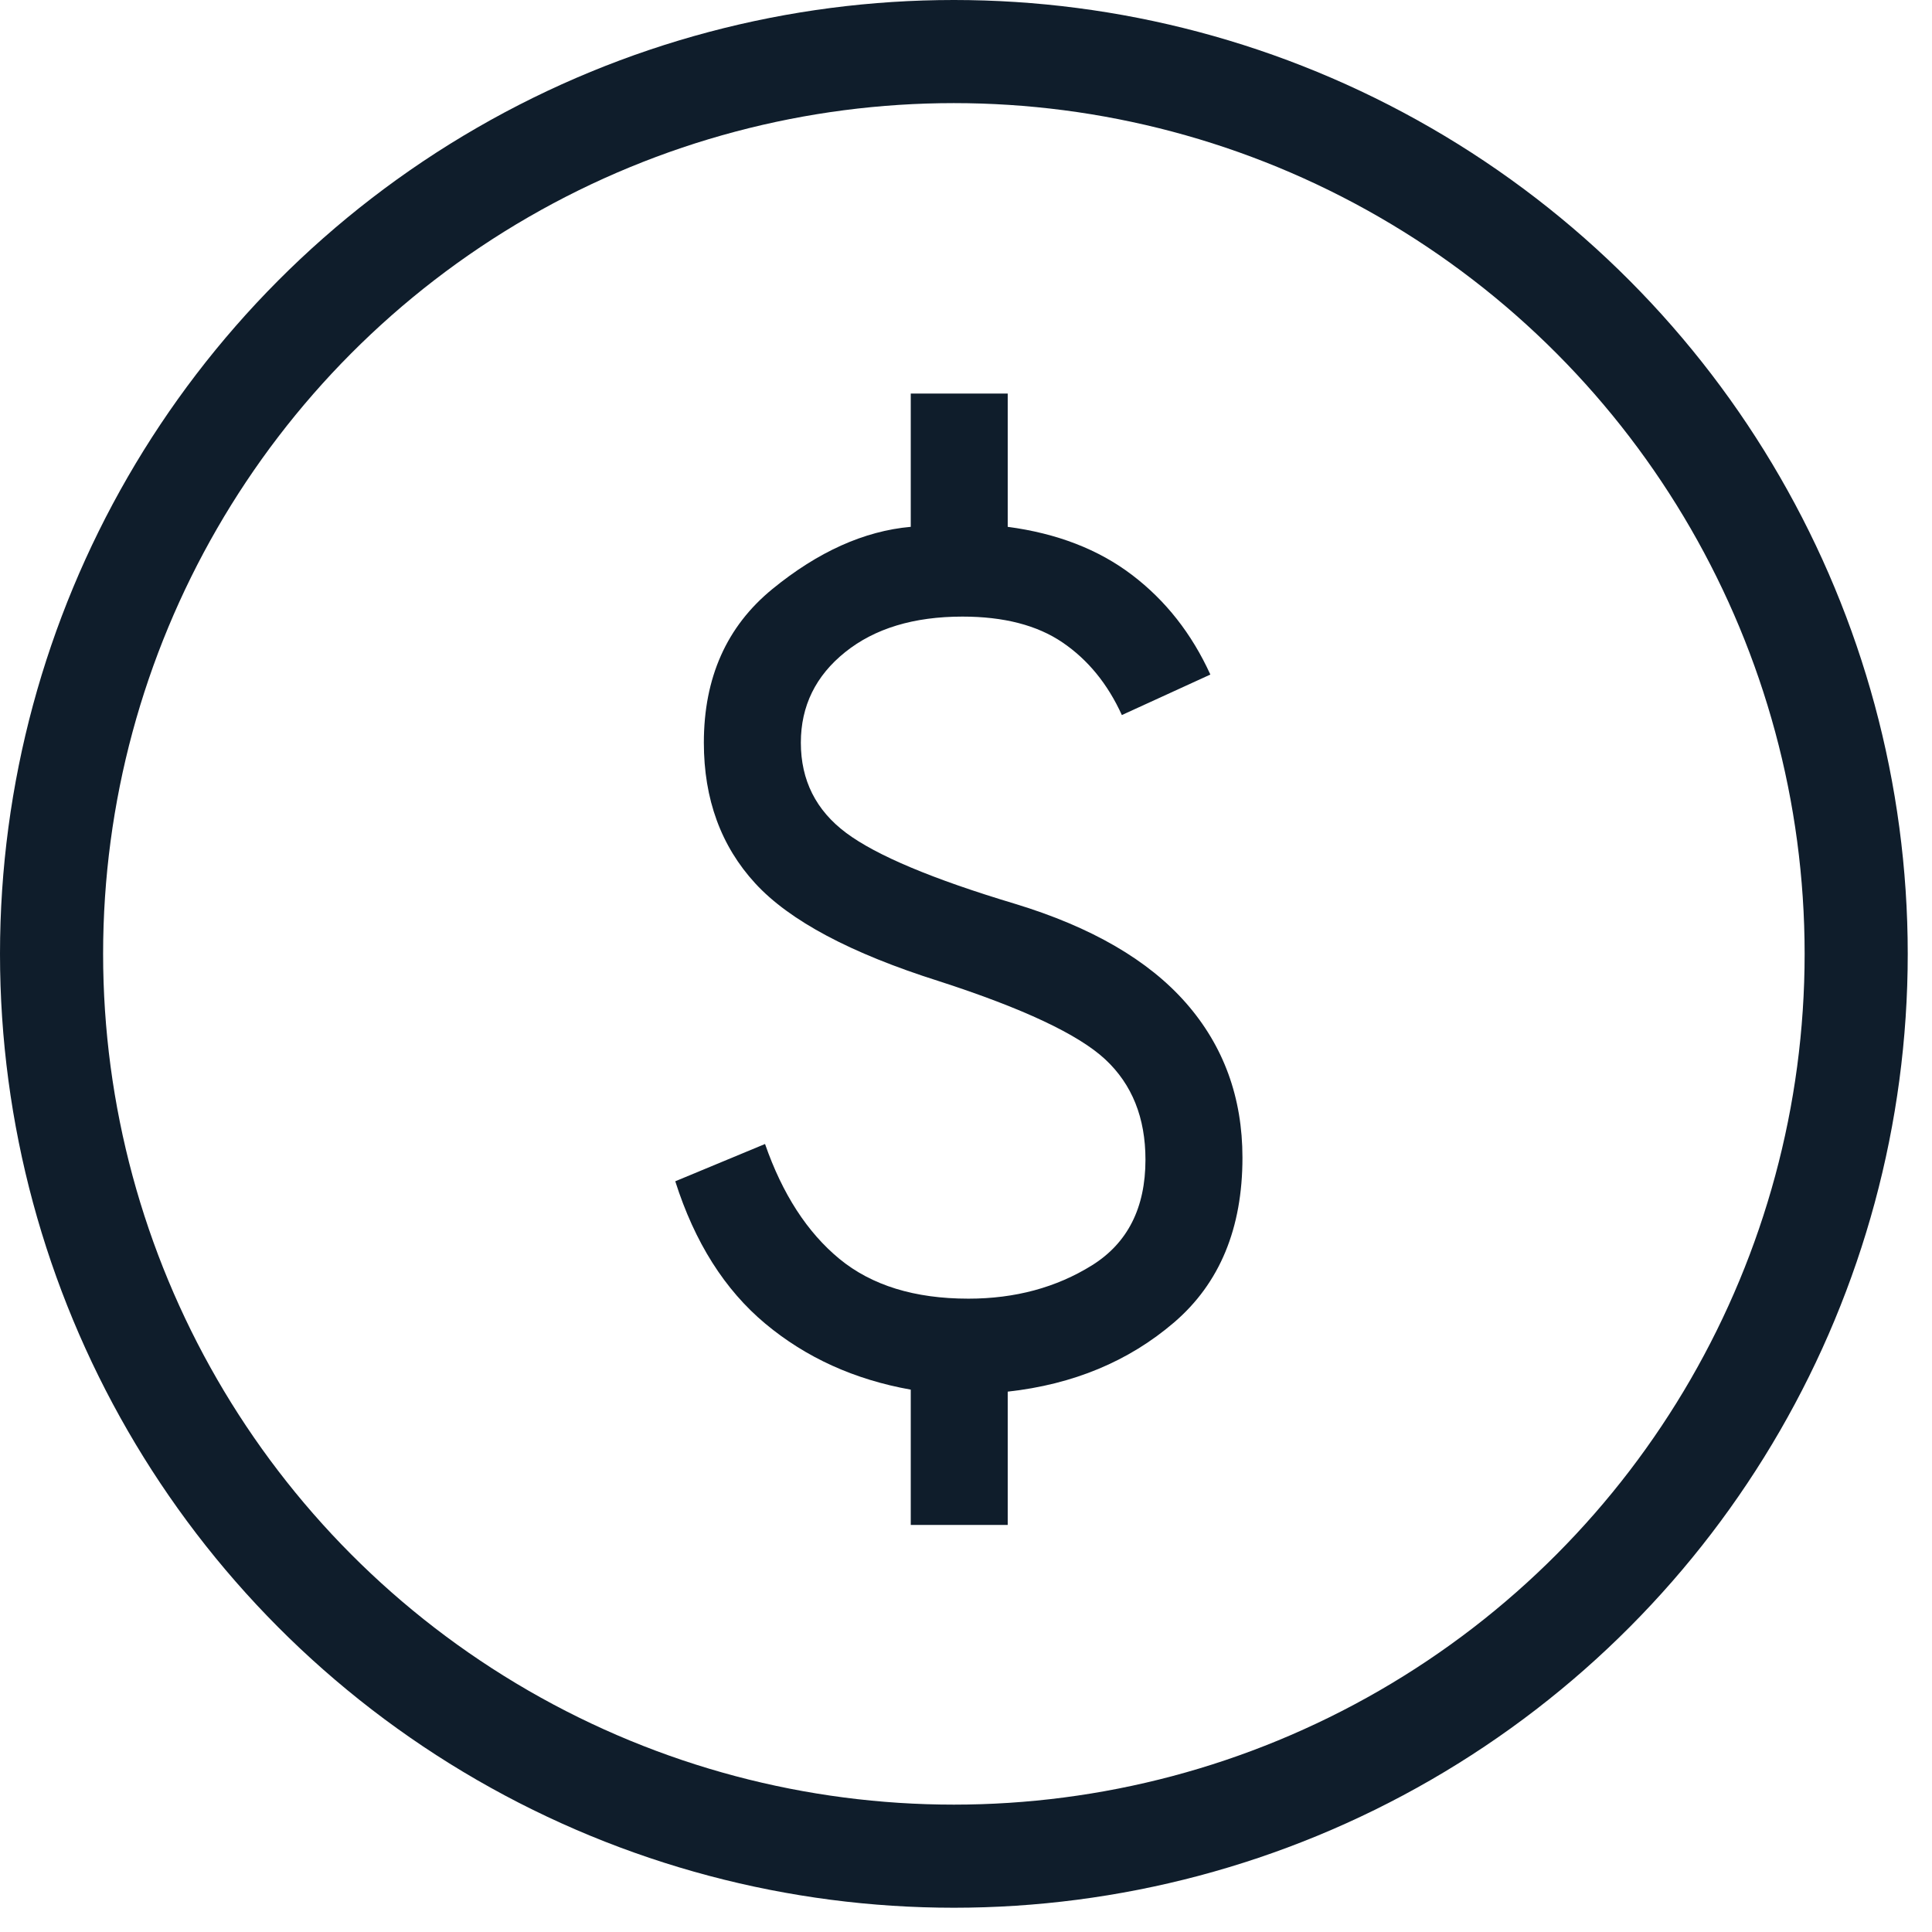
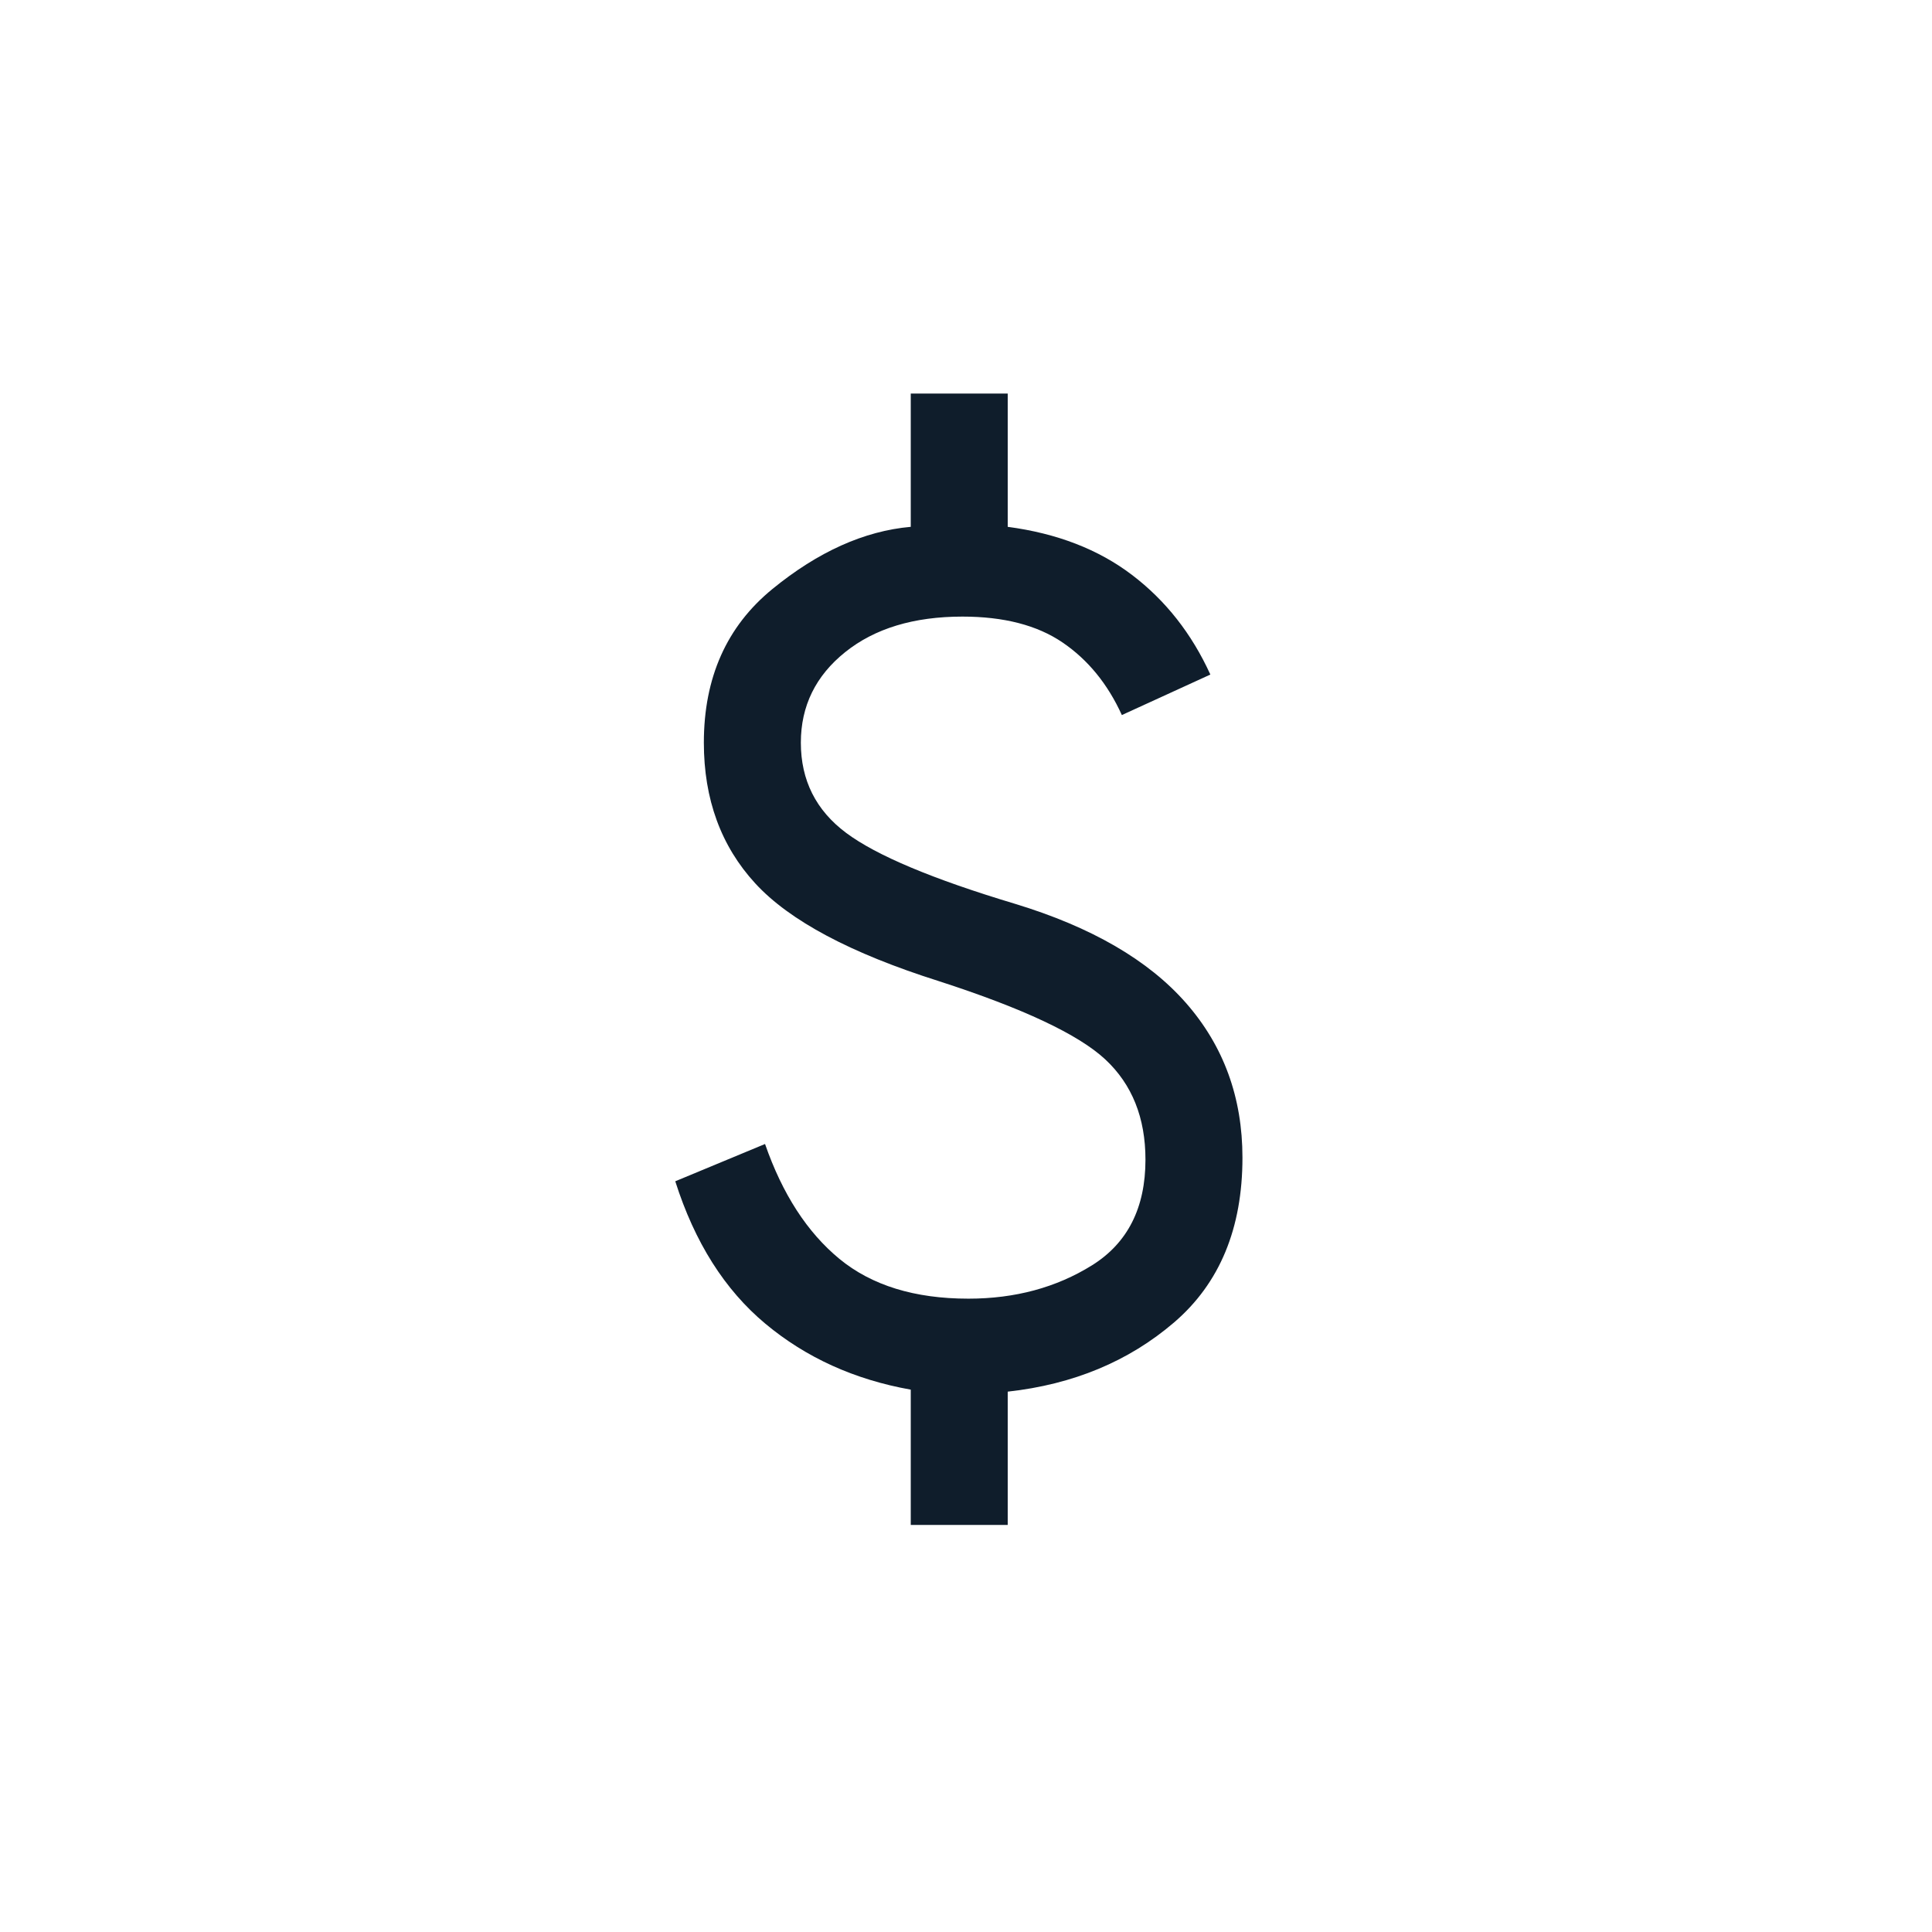
<svg xmlns="http://www.w3.org/2000/svg" width="54" height="54" viewBox="0 0 54 54" fill="none">
-   <circle cx="26.661" cy="26.661" r="25.22" stroke="#0F1D2B" stroke-width="2.882" />
  <path d="M25.456 42.622V38.841C23.883 38.561 22.528 37.946 21.392 36.998C20.255 36.049 19.416 34.722 18.874 33.017L21.383 31.975C21.869 33.374 22.562 34.444 23.462 35.186C24.363 35.927 25.564 36.298 27.068 36.298C28.372 36.298 29.523 35.987 30.52 35.367C31.517 34.745 32.016 33.761 32.016 32.413C32.016 31.243 31.642 30.308 30.892 29.61C30.143 28.912 28.592 28.183 26.241 27.423C23.778 26.644 22.068 25.734 21.11 24.691C20.152 23.649 19.673 22.337 19.673 20.758C19.673 18.939 20.311 17.508 21.588 16.464C22.864 15.421 24.154 14.841 25.456 14.725V11H28.166V14.725C29.544 14.908 30.703 15.356 31.641 16.07C32.579 16.783 33.309 17.711 33.83 18.854L31.356 19.986C30.96 19.115 30.407 18.439 29.698 17.957C28.99 17.475 28.057 17.234 26.901 17.234C25.541 17.234 24.448 17.565 23.622 18.228C22.797 18.89 22.384 19.734 22.384 20.758C22.384 21.809 22.806 22.65 23.652 23.281C24.497 23.911 26.069 24.571 28.367 25.261C30.503 25.91 32.097 26.834 33.149 28.034C34.201 29.234 34.727 30.675 34.727 32.357C34.727 34.333 34.091 35.866 32.821 36.958C31.55 38.049 29.998 38.695 28.166 38.897V42.622H25.456Z" fill="#0F1D2B" />
</svg>